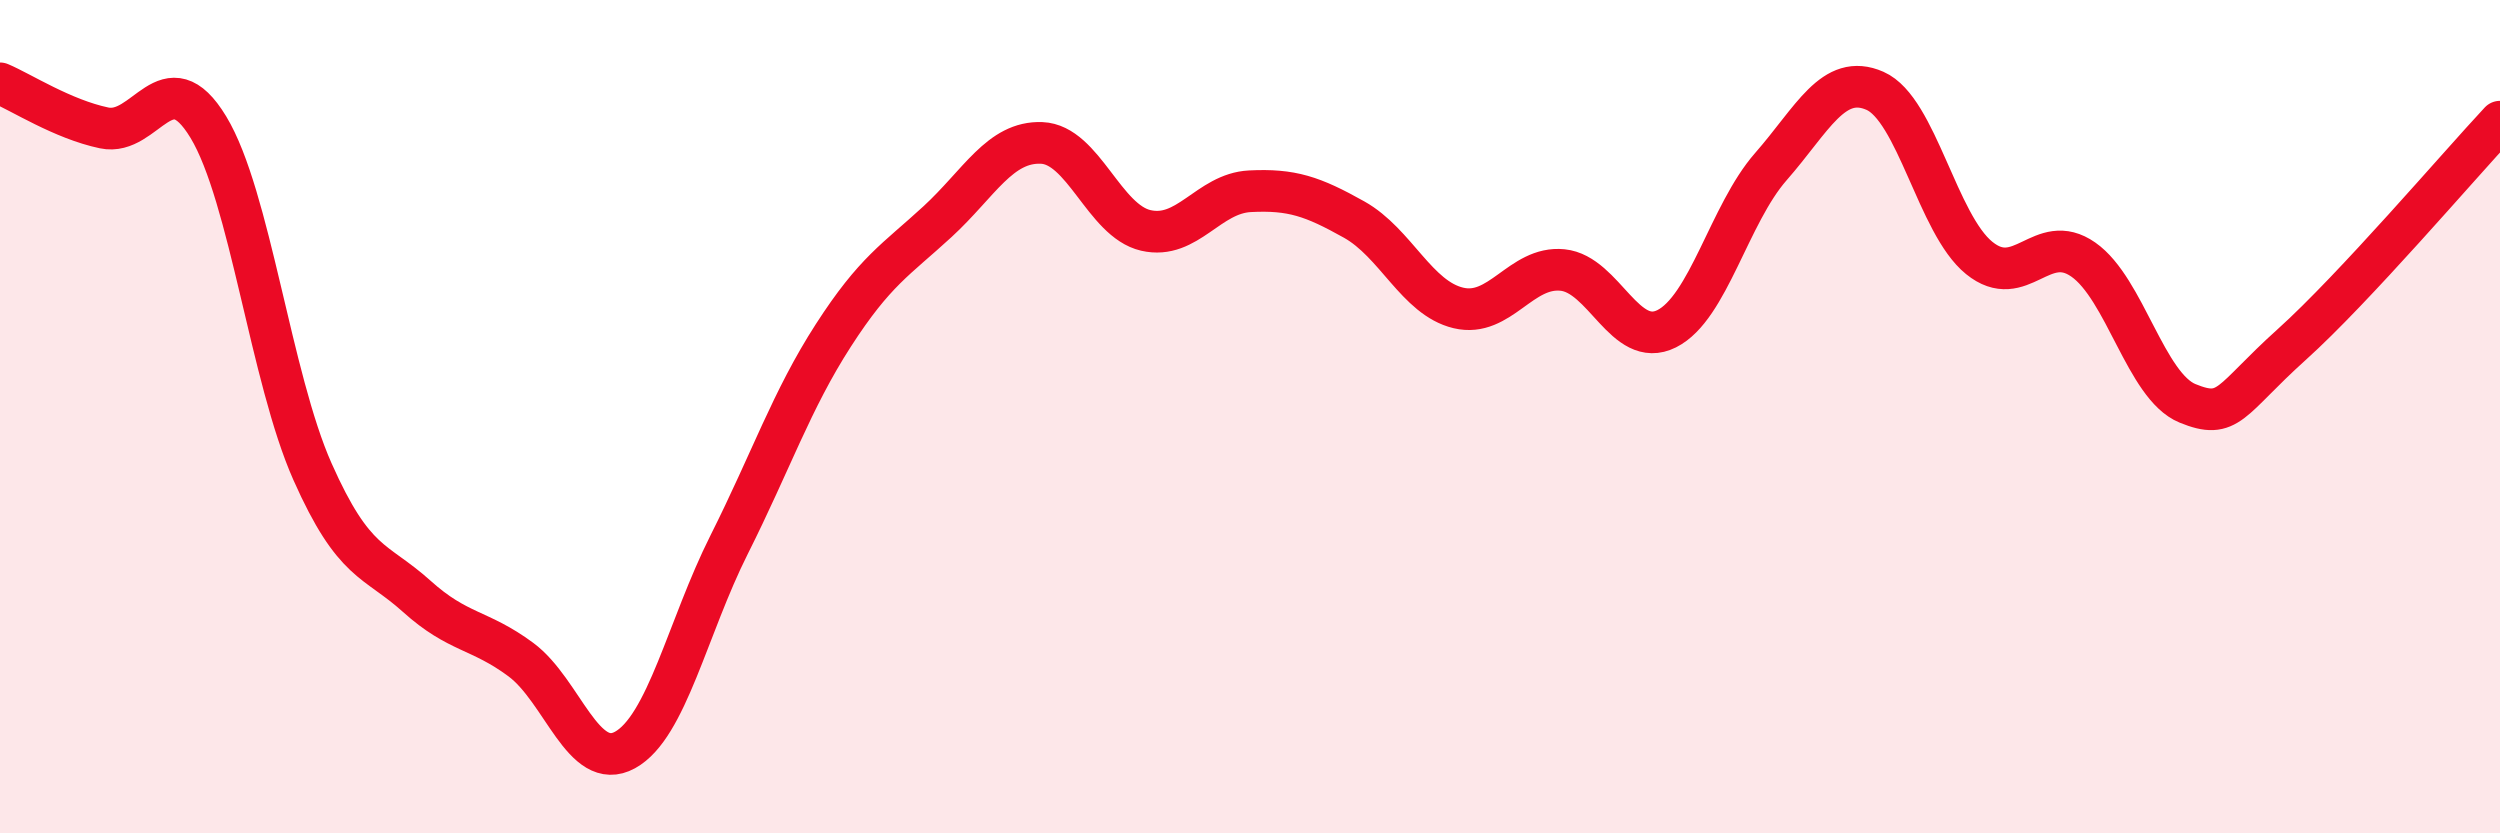
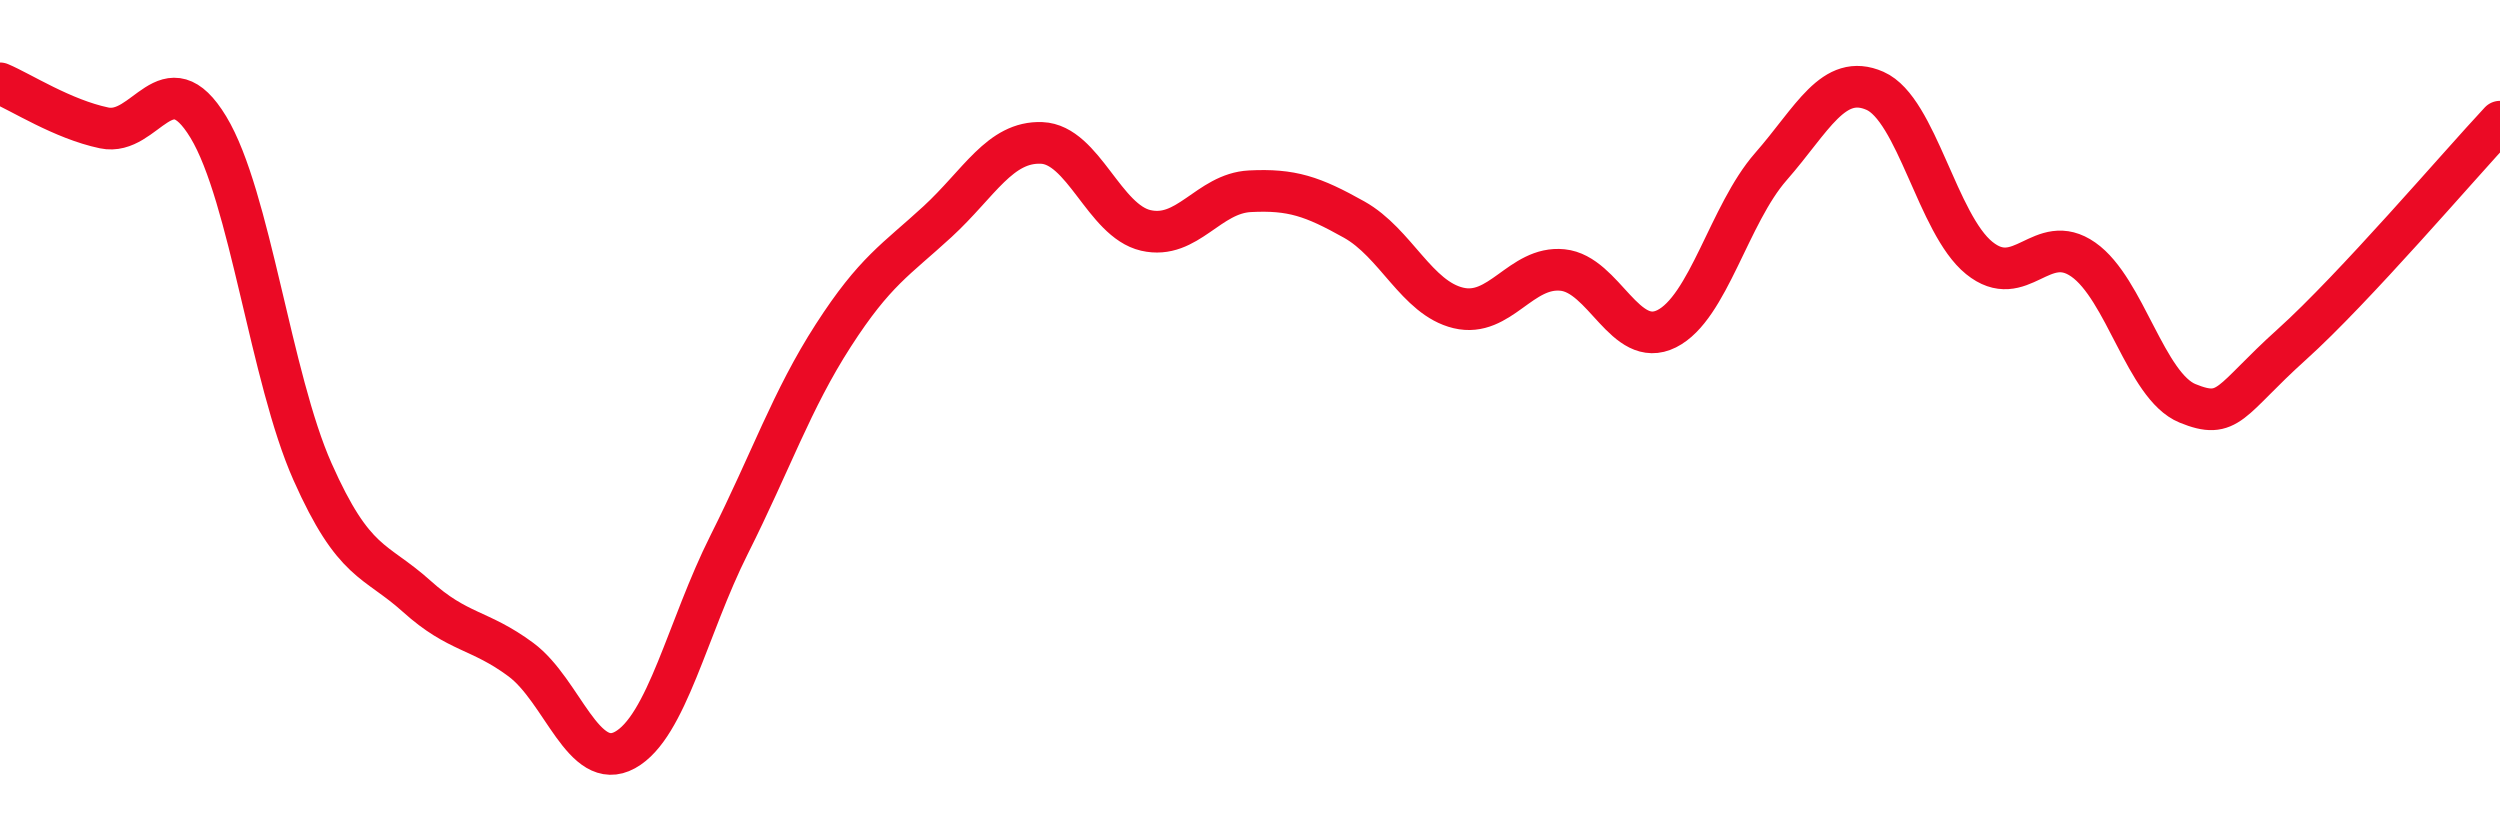
<svg xmlns="http://www.w3.org/2000/svg" width="60" height="20" viewBox="0 0 60 20">
-   <path d="M 0,2 C 0.5,2.21 1.5,2.86 2.5,3.07 C 3.5,3.28 4,1.4 5,3.05 C 6,4.7 6.5,9.07 7.5,11.32 C 8.5,13.57 9,13.41 10,14.31 C 11,15.21 11.5,15.09 12.5,15.83 C 13.5,16.57 14,18.55 15,18 C 16,17.45 16.5,15.06 17.5,13.07 C 18.5,11.08 19,9.6 20,8.05 C 21,6.5 21.5,6.24 22.5,5.32 C 23.5,4.4 24,3.39 25,3.43 C 26,3.47 26.5,5.3 27.5,5.53 C 28.5,5.76 29,4.64 30,4.59 C 31,4.54 31.5,4.71 32.5,5.27 C 33.5,5.83 34,7.15 35,7.39 C 36,7.63 36.5,6.38 37.5,6.48 C 38.5,6.58 39,8.39 40,7.89 C 41,7.39 41.5,5.14 42.5,4 C 43.5,2.86 44,1.74 45,2.18 C 46,2.62 46.5,5.38 47.5,6.19 C 48.5,7 49,5.53 50,6.23 C 51,6.93 51.5,9.27 52.5,9.68 C 53.5,10.09 53.5,9.62 55,8.27 C 56.5,6.92 59,3.99 60,2.92L60 20L0 20Z" fill="#EB0A25" opacity="0.1" stroke-linecap="round" stroke-linejoin="round" />
  <path d="M 0,2 C 0.5,2.21 1.5,2.86 2.5,3.07 C 3.5,3.28 4,1.4 5,3.05 C 6,4.7 6.5,9.07 7.5,11.32 C 8.5,13.57 9,13.41 10,14.31 C 11,15.21 11.5,15.09 12.5,15.83 C 13.5,16.57 14,18.55 15,18 C 16,17.45 16.5,15.06 17.5,13.07 C 18.5,11.08 19,9.6 20,8.05 C 21,6.5 21.5,6.24 22.5,5.32 C 23.5,4.4 24,3.39 25,3.43 C 26,3.47 26.5,5.3 27.5,5.53 C 28.5,5.76 29,4.64 30,4.59 C 31,4.54 31.5,4.71 32.5,5.27 C 33.5,5.83 34,7.15 35,7.39 C 36,7.63 36.5,6.38 37.5,6.48 C 38.5,6.58 39,8.39 40,7.89 C 41,7.39 41.5,5.14 42.5,4 C 43.5,2.86 44,1.74 45,2.18 C 46,2.62 46.5,5.38 47.5,6.19 C 48.5,7 49,5.53 50,6.23 C 51,6.93 51.5,9.27 52.5,9.68 C 53.5,10.09 53.5,9.62 55,8.27 C 56.5,6.92 59,3.99 60,2.92" stroke="#EB0A25" stroke-width="1" fill="none" stroke-linecap="round" stroke-linejoin="round" />
</svg>